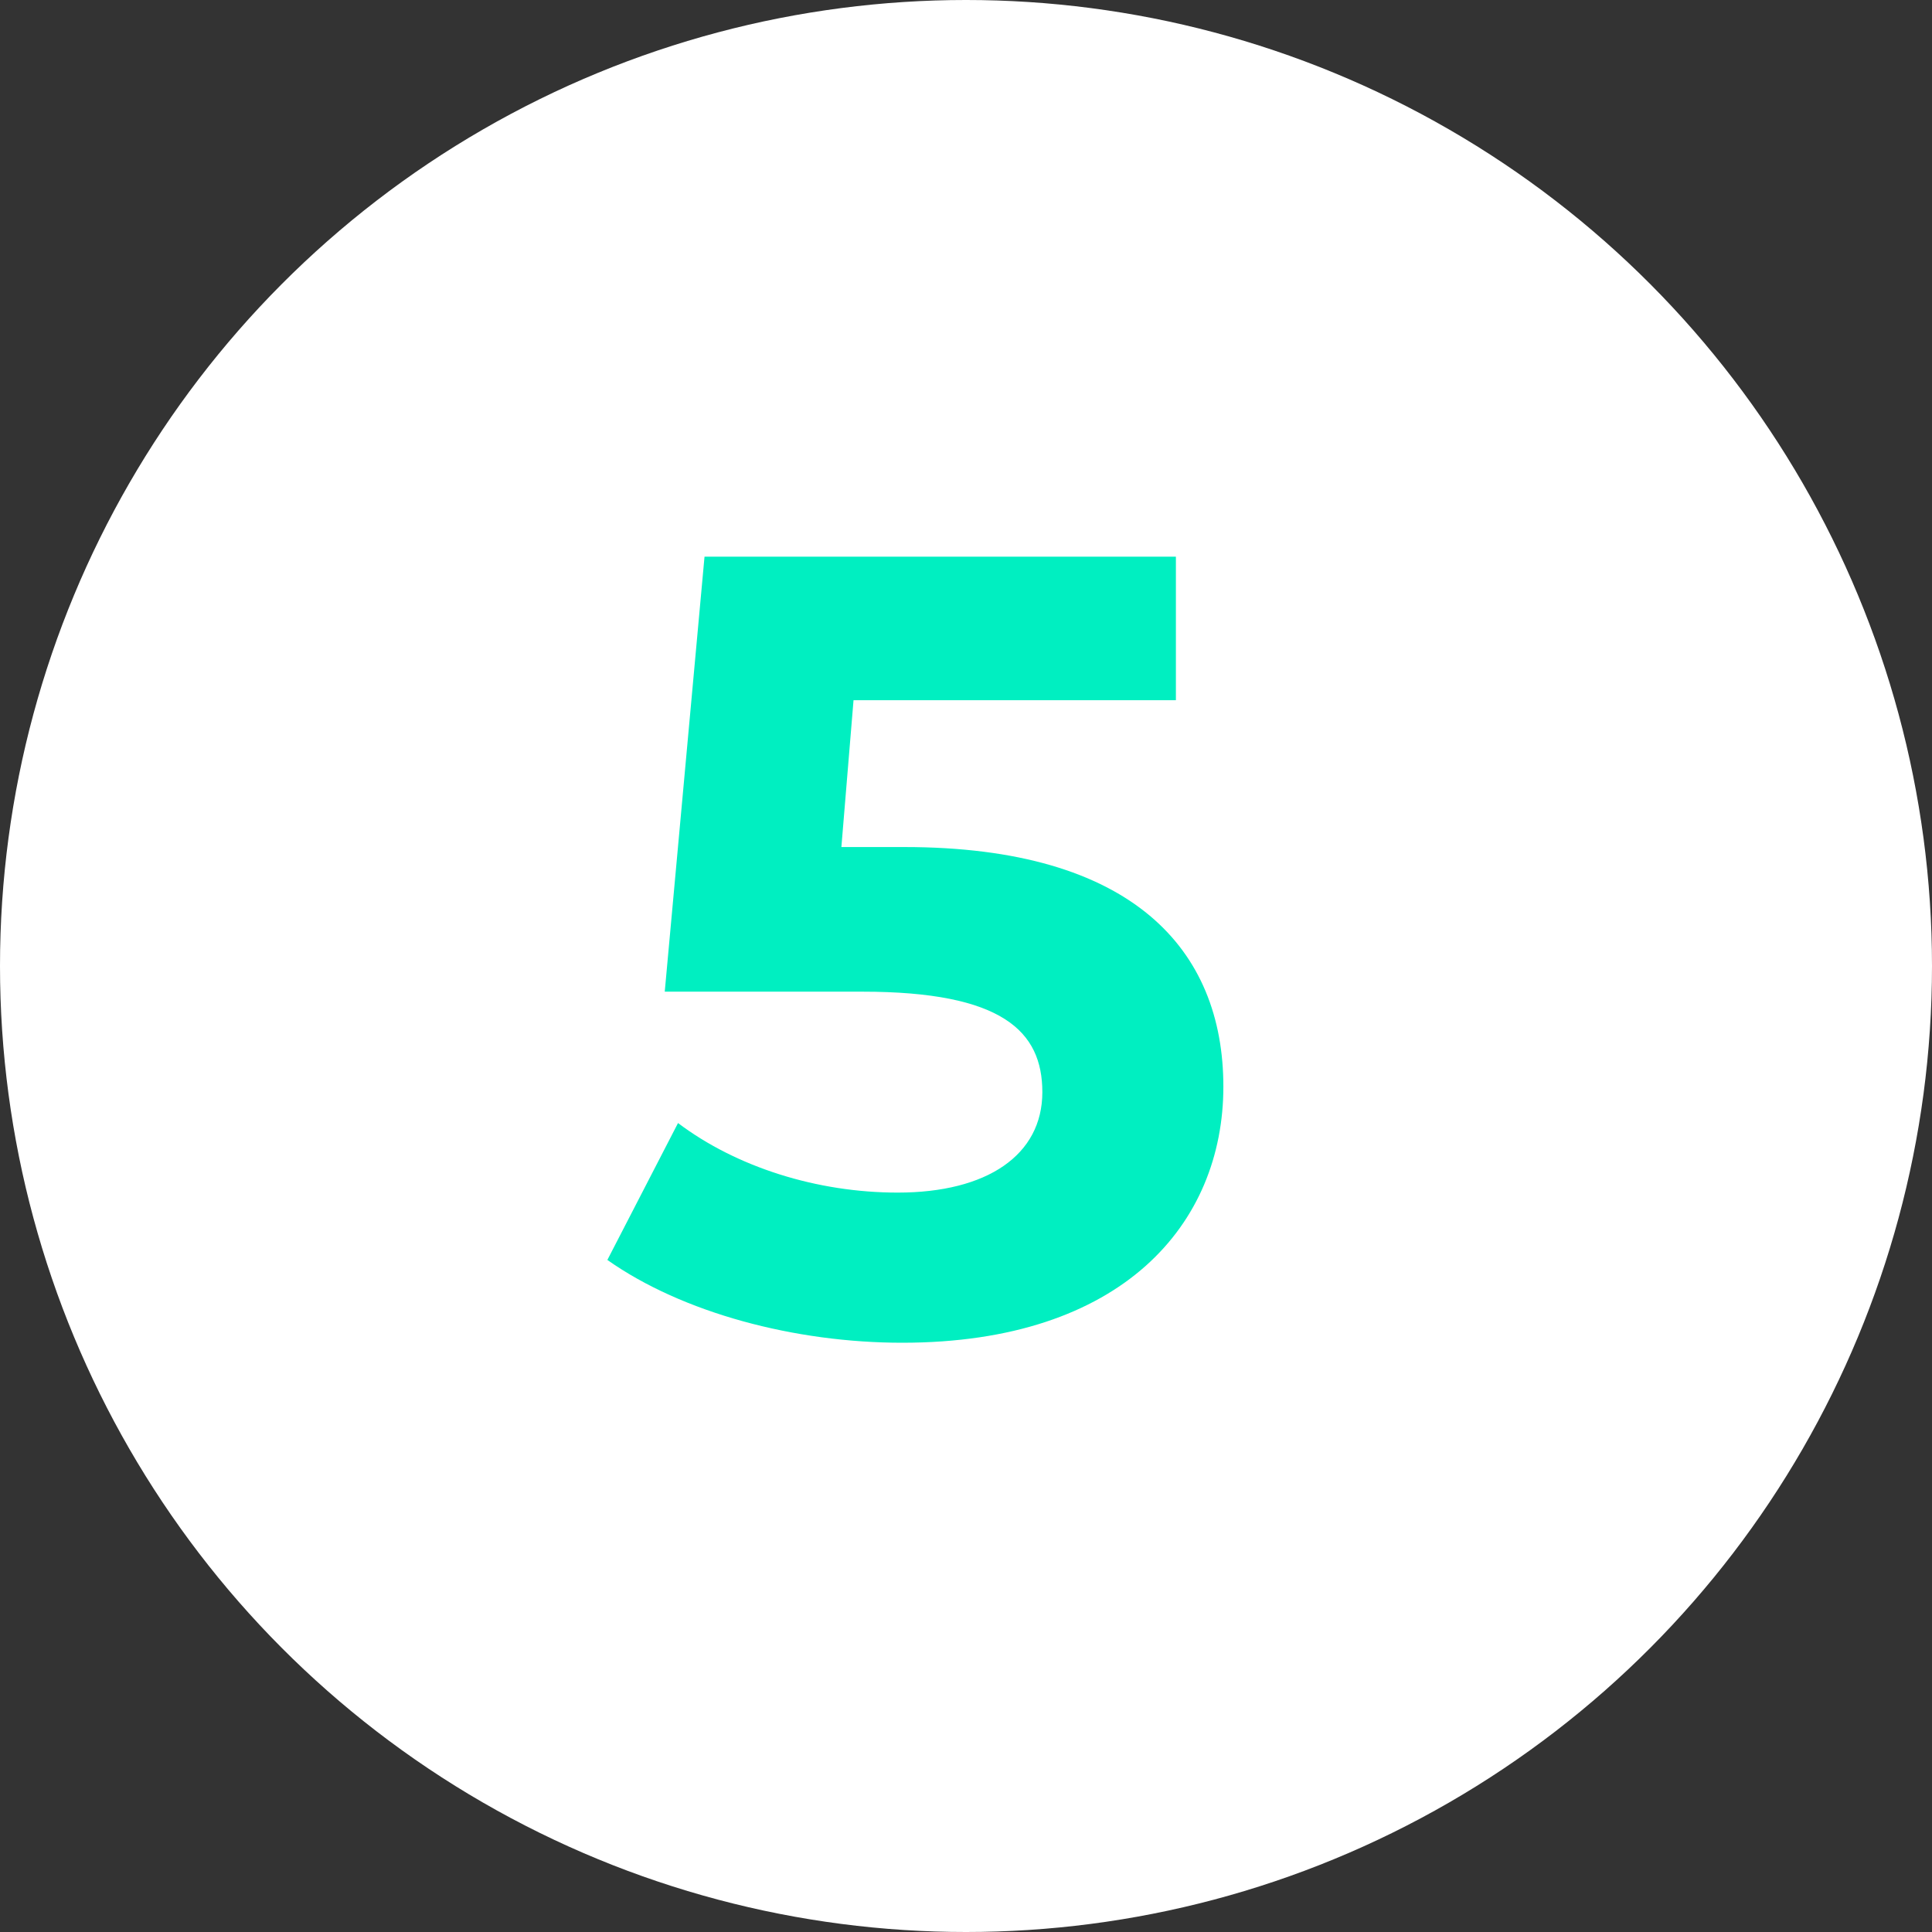
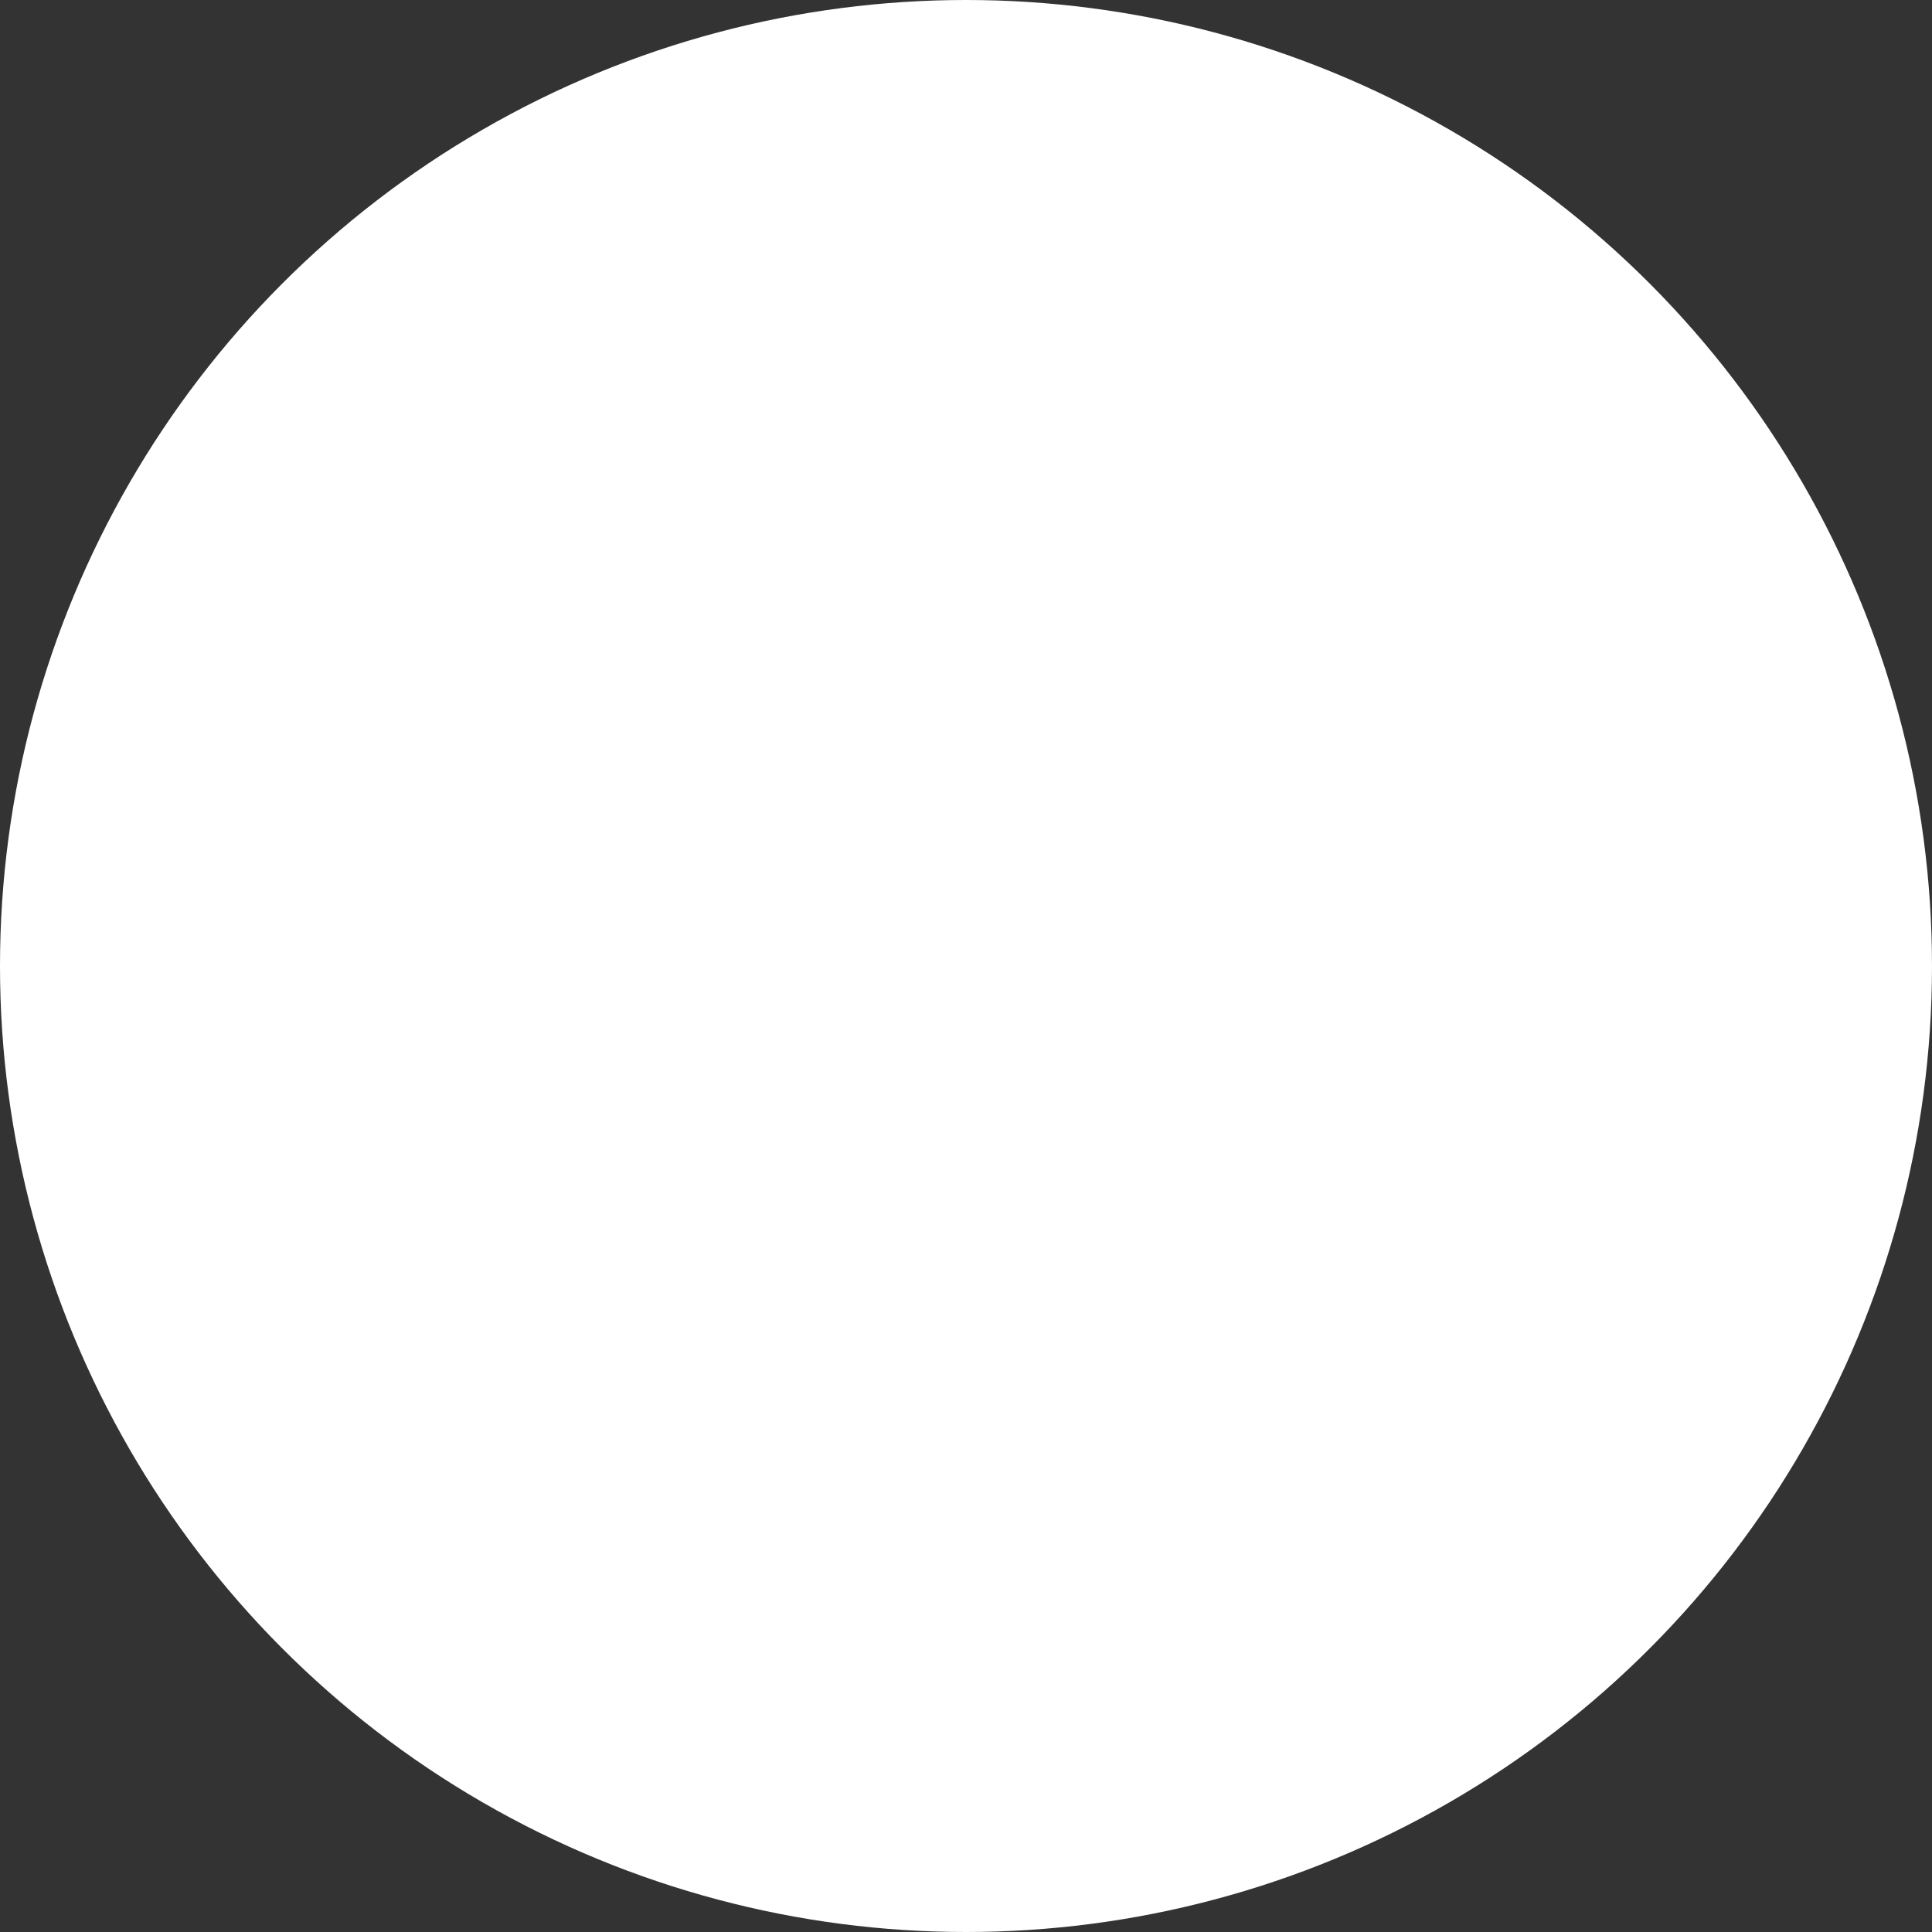
<svg xmlns="http://www.w3.org/2000/svg" width="70" height="70" viewBox="0 0 70 70" fill="none">
  <rect x="0" y="0" width="70" height="70" fill="#333333" stroke="none" />
  <circle cx="35" cy="35" r="35" fill="white" />
-   <path d="M32.766 30.69H30.485L30.925 25.37L42.605 25.37V20.17H25.526L24.085 35.93H31.245C36.325 35.93 37.766 37.37 37.766 39.57C37.766 41.85 35.766 43.21 32.526 43.21C29.605 43.21 26.686 42.29 24.566 40.69L22.006 45.65C24.726 47.57 28.805 48.65 32.685 48.65C40.685 48.65 44.325 44.33 44.325 39.37C44.325 34.41 41.045 30.69 32.766 30.69Z" fill="#00EFC1" />
</svg>